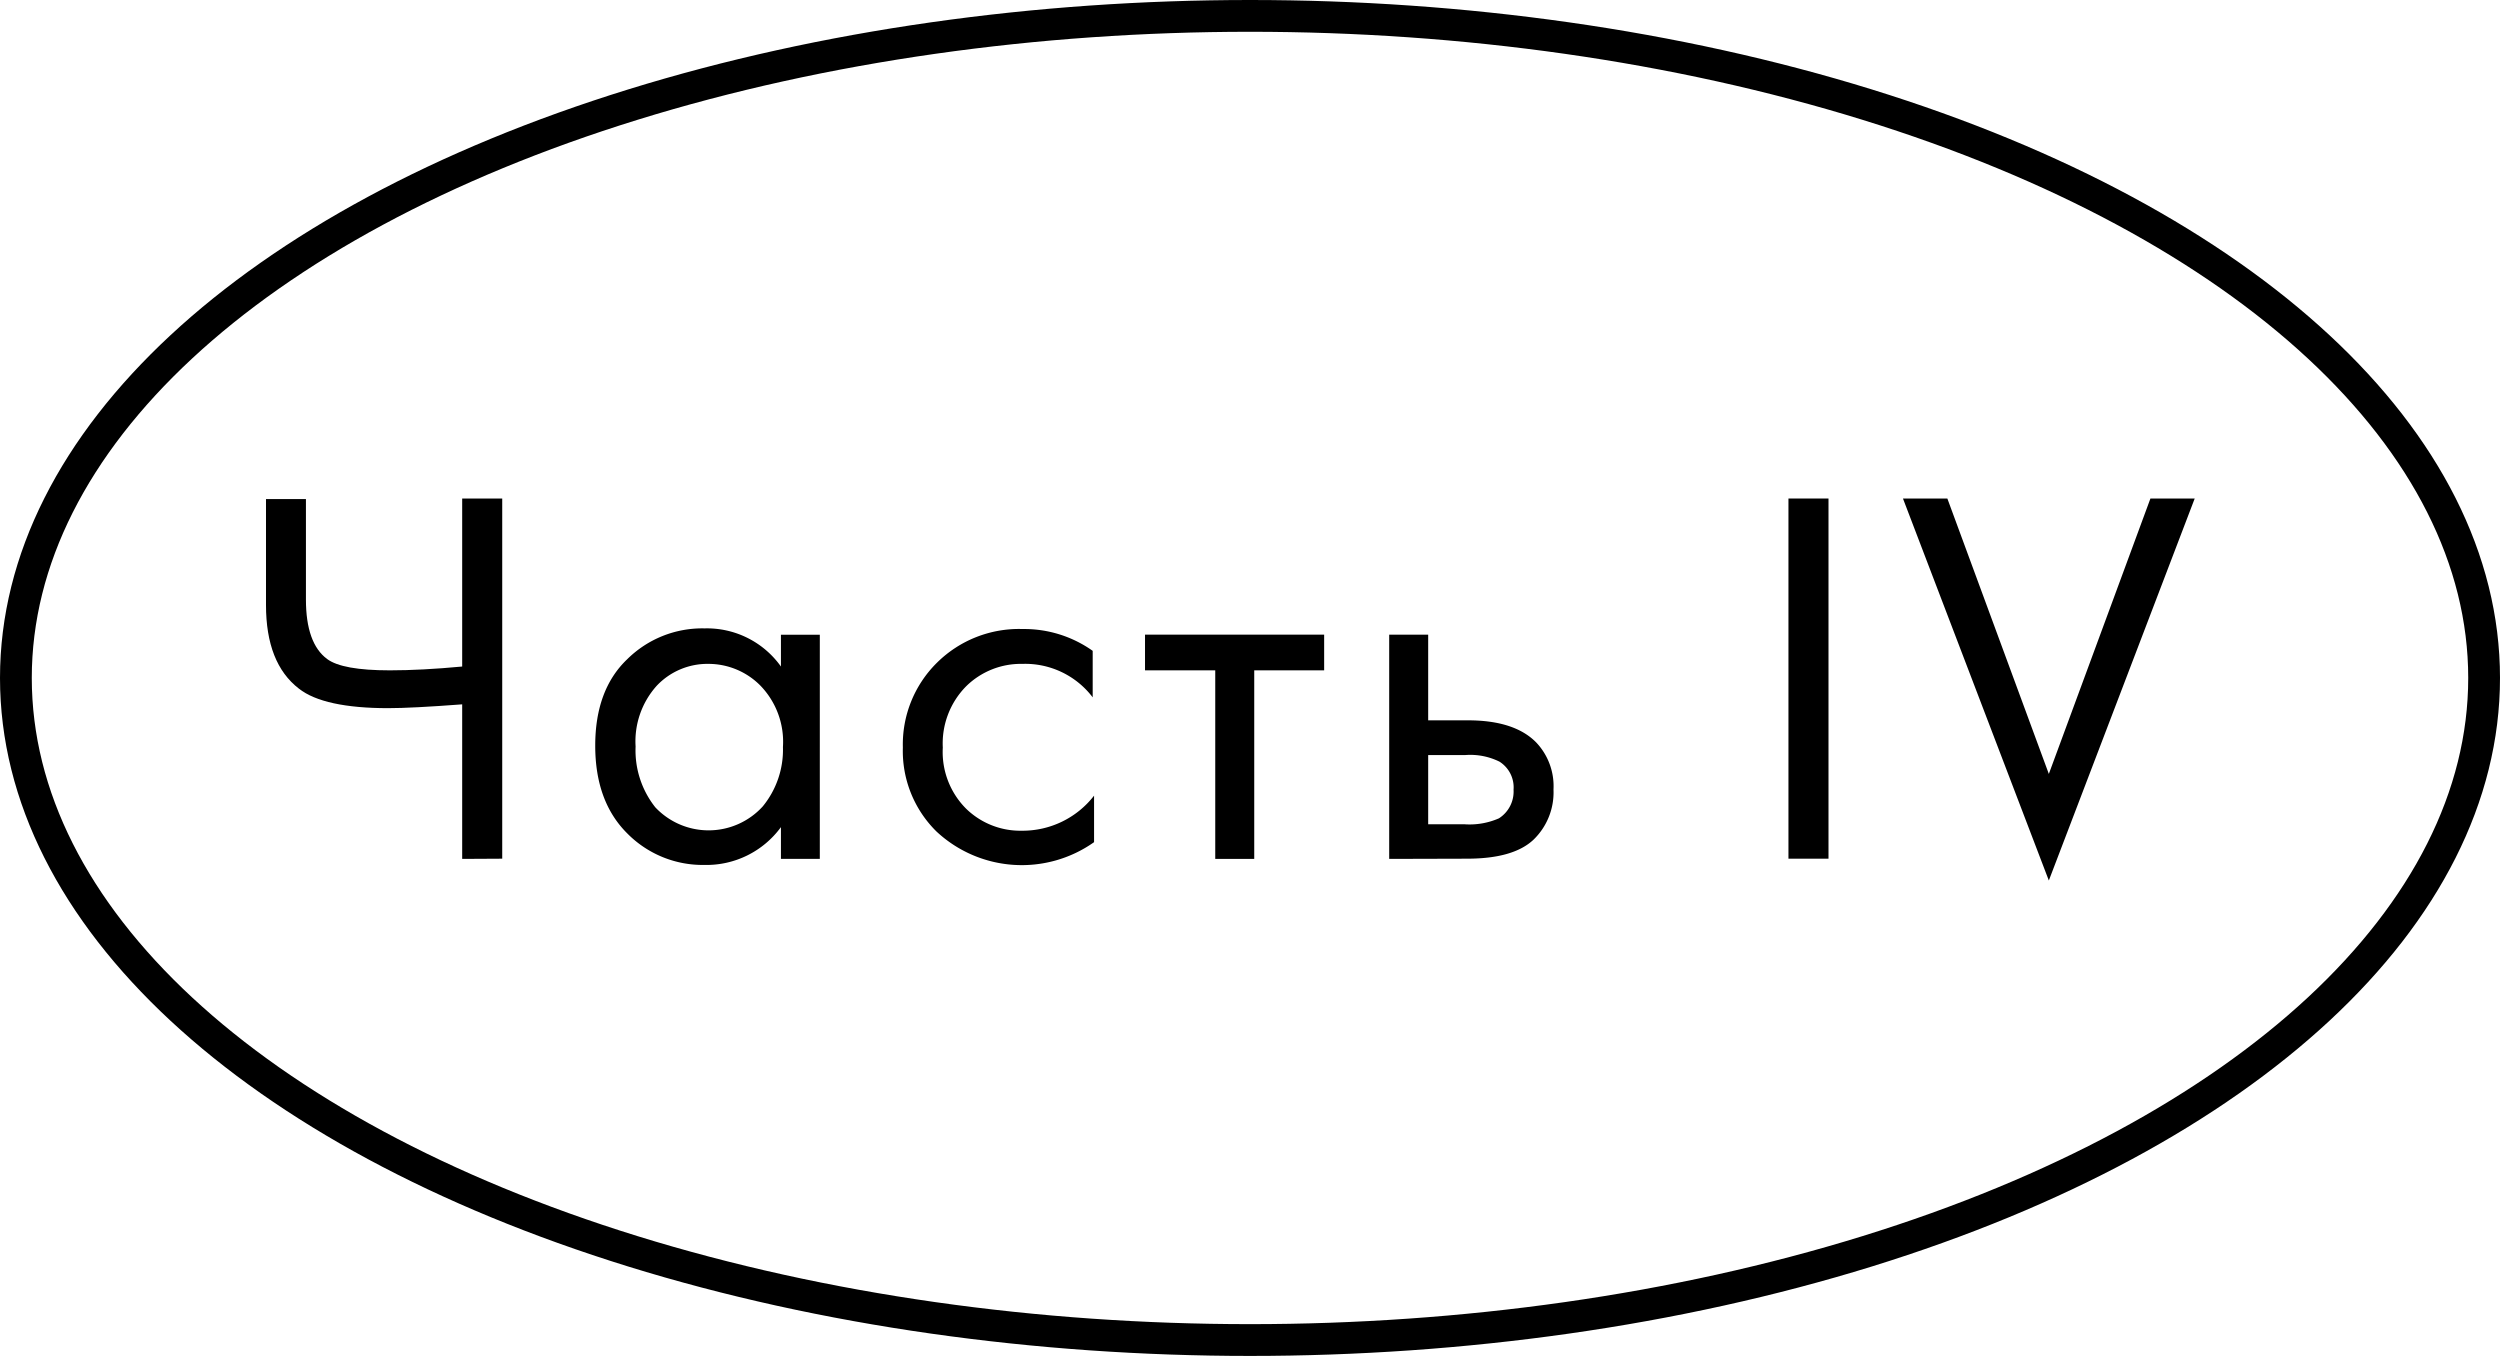
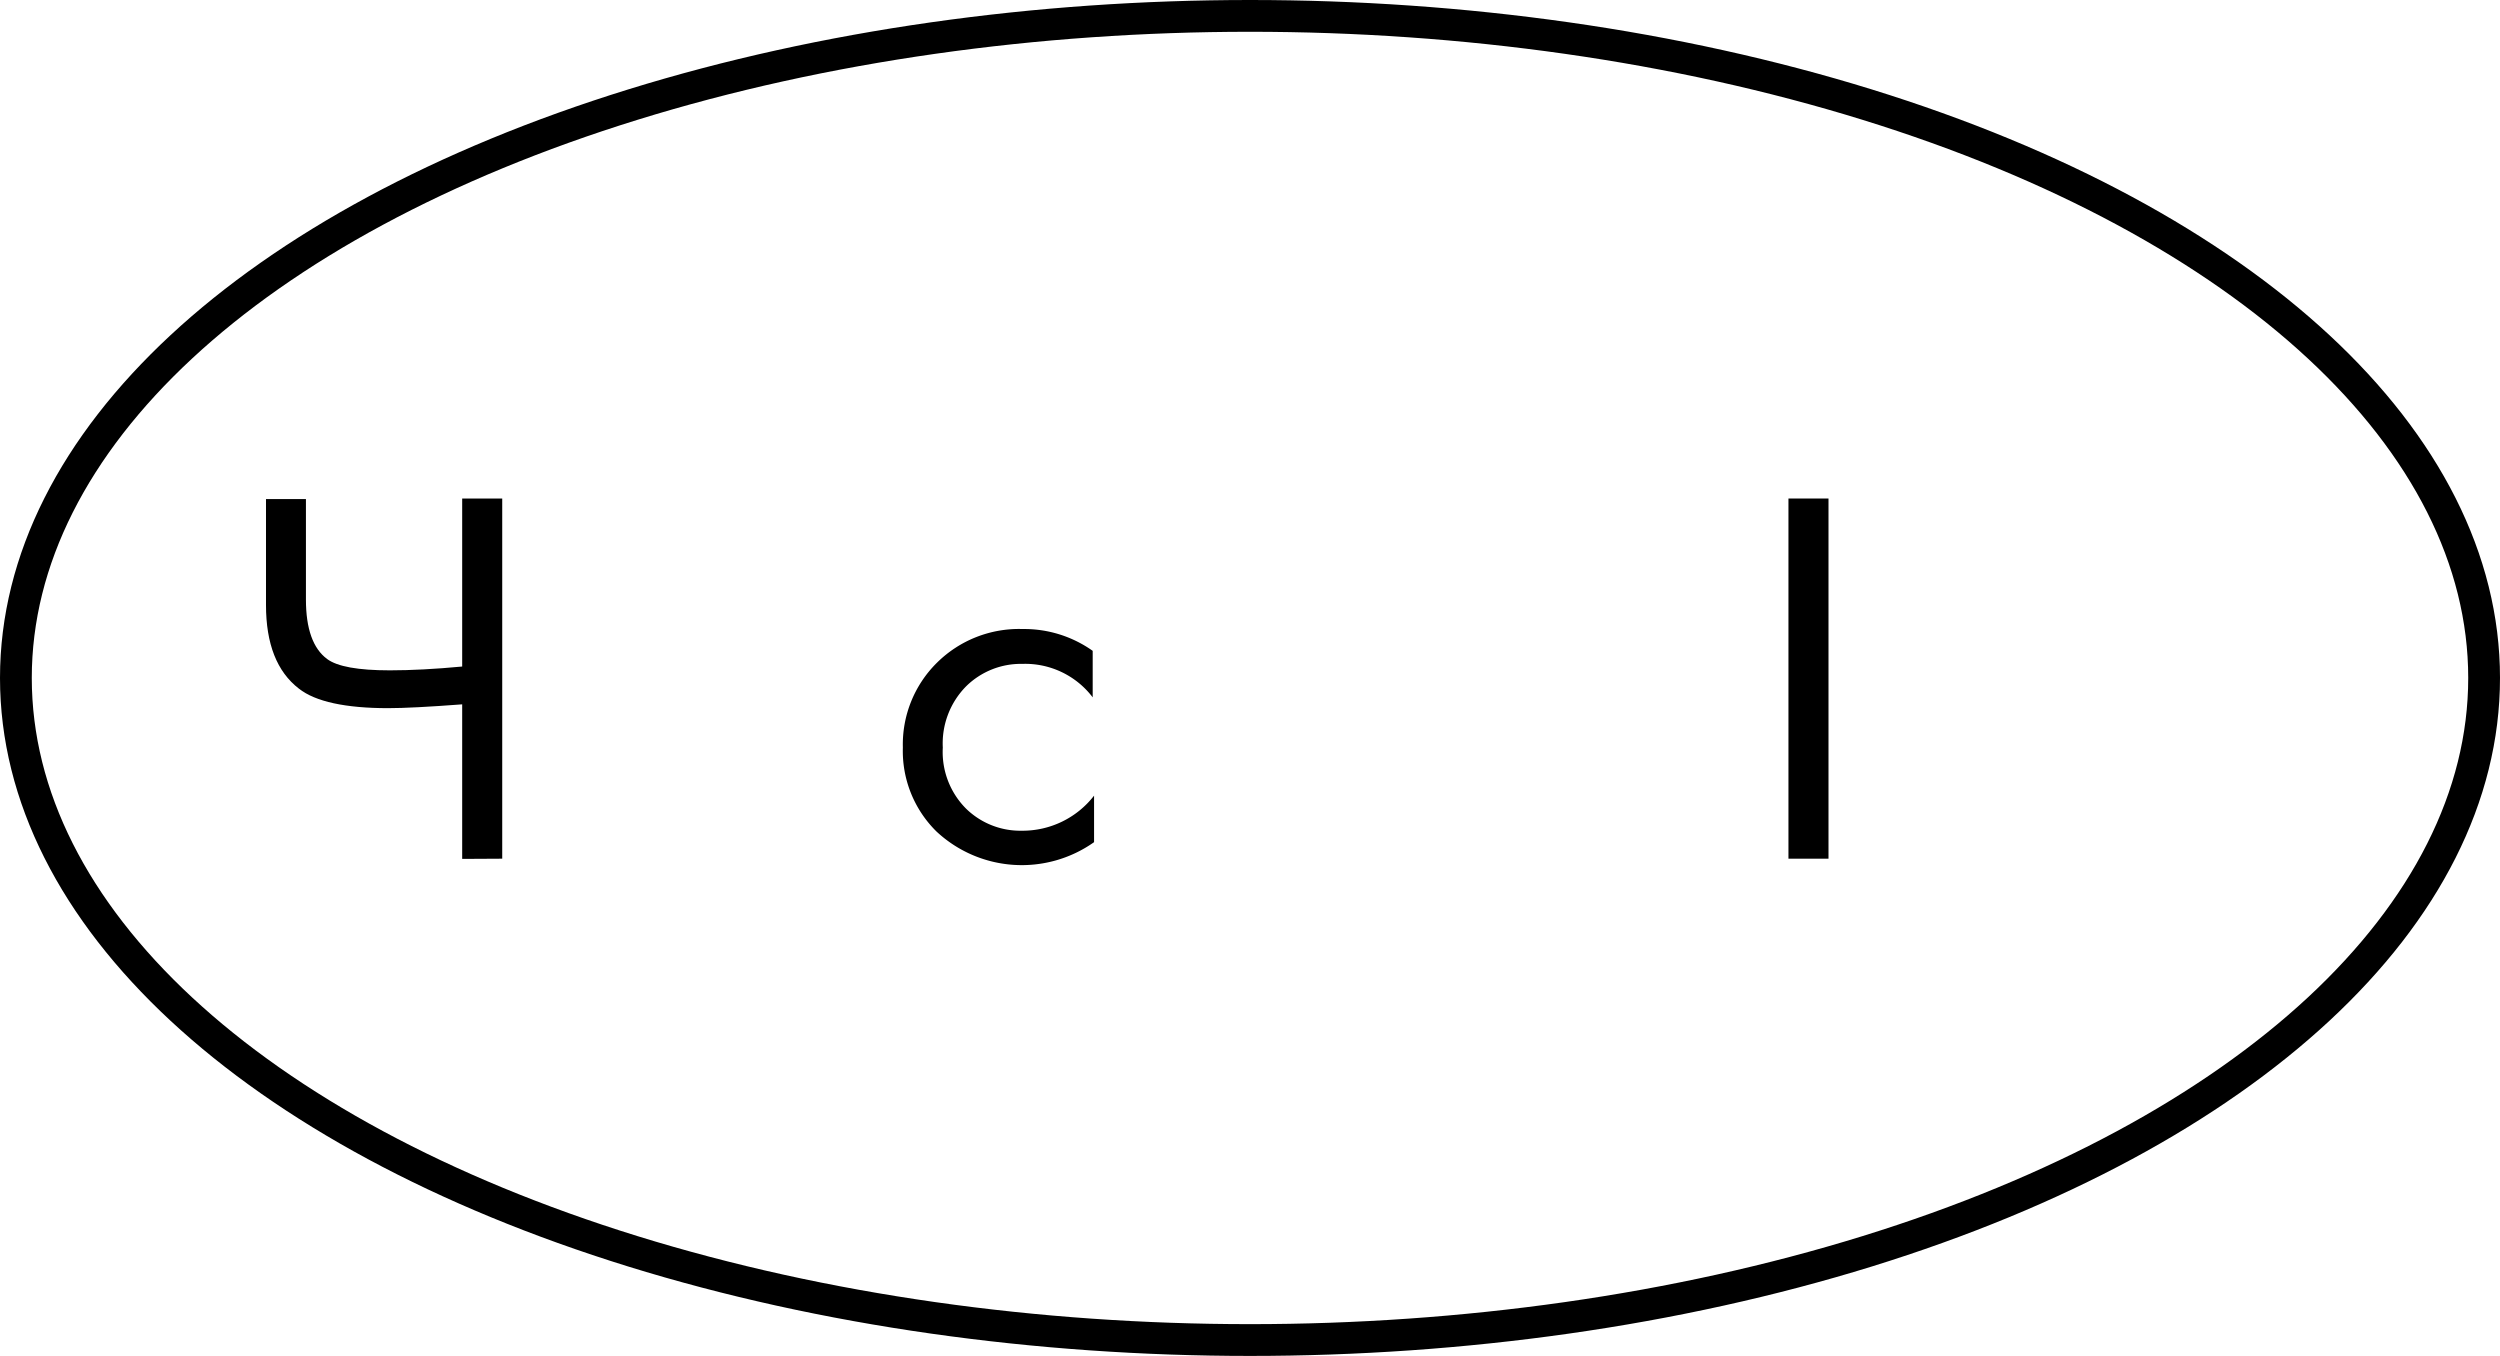
<svg xmlns="http://www.w3.org/2000/svg" viewBox="0 0 236 128">
  <title>часть4мб</title>
  <g>
    <ellipse cx="118" cy="64" rx="116.5" ry="62.5" fill="none" stroke="#000" stroke-miterlimit="10" stroke-width="3" />
    <g>
      <path d="M43.63,81.08V66.49q-4.74.36-7,.36c-4,0-6.85-.61-8.41-1.84-2.08-1.6-3.11-4.23-3.11-7.9v-10h3.77V56.6q0,4.13,2,5.61,1.43,1.07,5.92,1.07,3,0,6.83-.36V47.06h3.78v34Z" />
-       <path d="M73.72,62.92v-3h3.67V81.08H73.72v-3a8.71,8.71,0,0,1-7.24,3.57,10,10,0,0,1-7.29-3q-3-3-3-8.26t3-8.14a10.06,10.06,0,0,1,7.32-2.93A8.57,8.57,0,0,1,73.72,62.92Zm-6.83-.25A6.58,6.58,0,0,0,62,64.73a7.85,7.85,0,0,0-2,5.74,8.65,8.65,0,0,0,1.86,5.74A6.91,6.91,0,0,0,72,76.13a8.44,8.44,0,0,0,1.91-5.61,7.62,7.62,0,0,0-2.14-5.81A6.9,6.9,0,0,0,66.89,62.67Z" />
      <path d="M103.15,61.44v4.39a8,8,0,0,0-6.63-3.16,7.36,7.36,0,0,0-5.31,2.11A7.67,7.67,0,0,0,89,70.57a7.57,7.57,0,0,0,2.19,5.76,7.33,7.33,0,0,0,5.26,2.09,8.54,8.54,0,0,0,6.83-3.31V79.5a11.81,11.81,0,0,1-14.87-1,10.66,10.66,0,0,1-3.18-7.93,10.84,10.84,0,0,1,3.21-8,11,11,0,0,1,8.11-3.19A11.18,11.18,0,0,1,103.15,61.44Z" />
-       <path d="M125,63.28H118.4v17.8h-3.68V63.28h-6.63V59.91H125Z" />
-       <path d="M131.14,81.08V59.91h3.68V68h3.77c2.92,0,5.07.7,6.43,2.09a6,6,0,0,1,1.63,4.44,6.21,6.21,0,0,1-1.89,4.74q-1.89,1.78-6.22,1.79Zm3.68-3.27h3.41a6.89,6.89,0,0,0,3.27-.56,3,3,0,0,0,1.38-2.7,2.87,2.87,0,0,0-1.33-2.65,6.21,6.21,0,0,0-3.26-.62h-3.47Z" />
      <path d="M168.83,47.06h3.78v34h-3.78Z" />
-       <path d="M179.64,47.06h4.19l9.58,26,9.59-26h4.18L193.41,83.12Z" />
    </g>
  </g>
</svg>